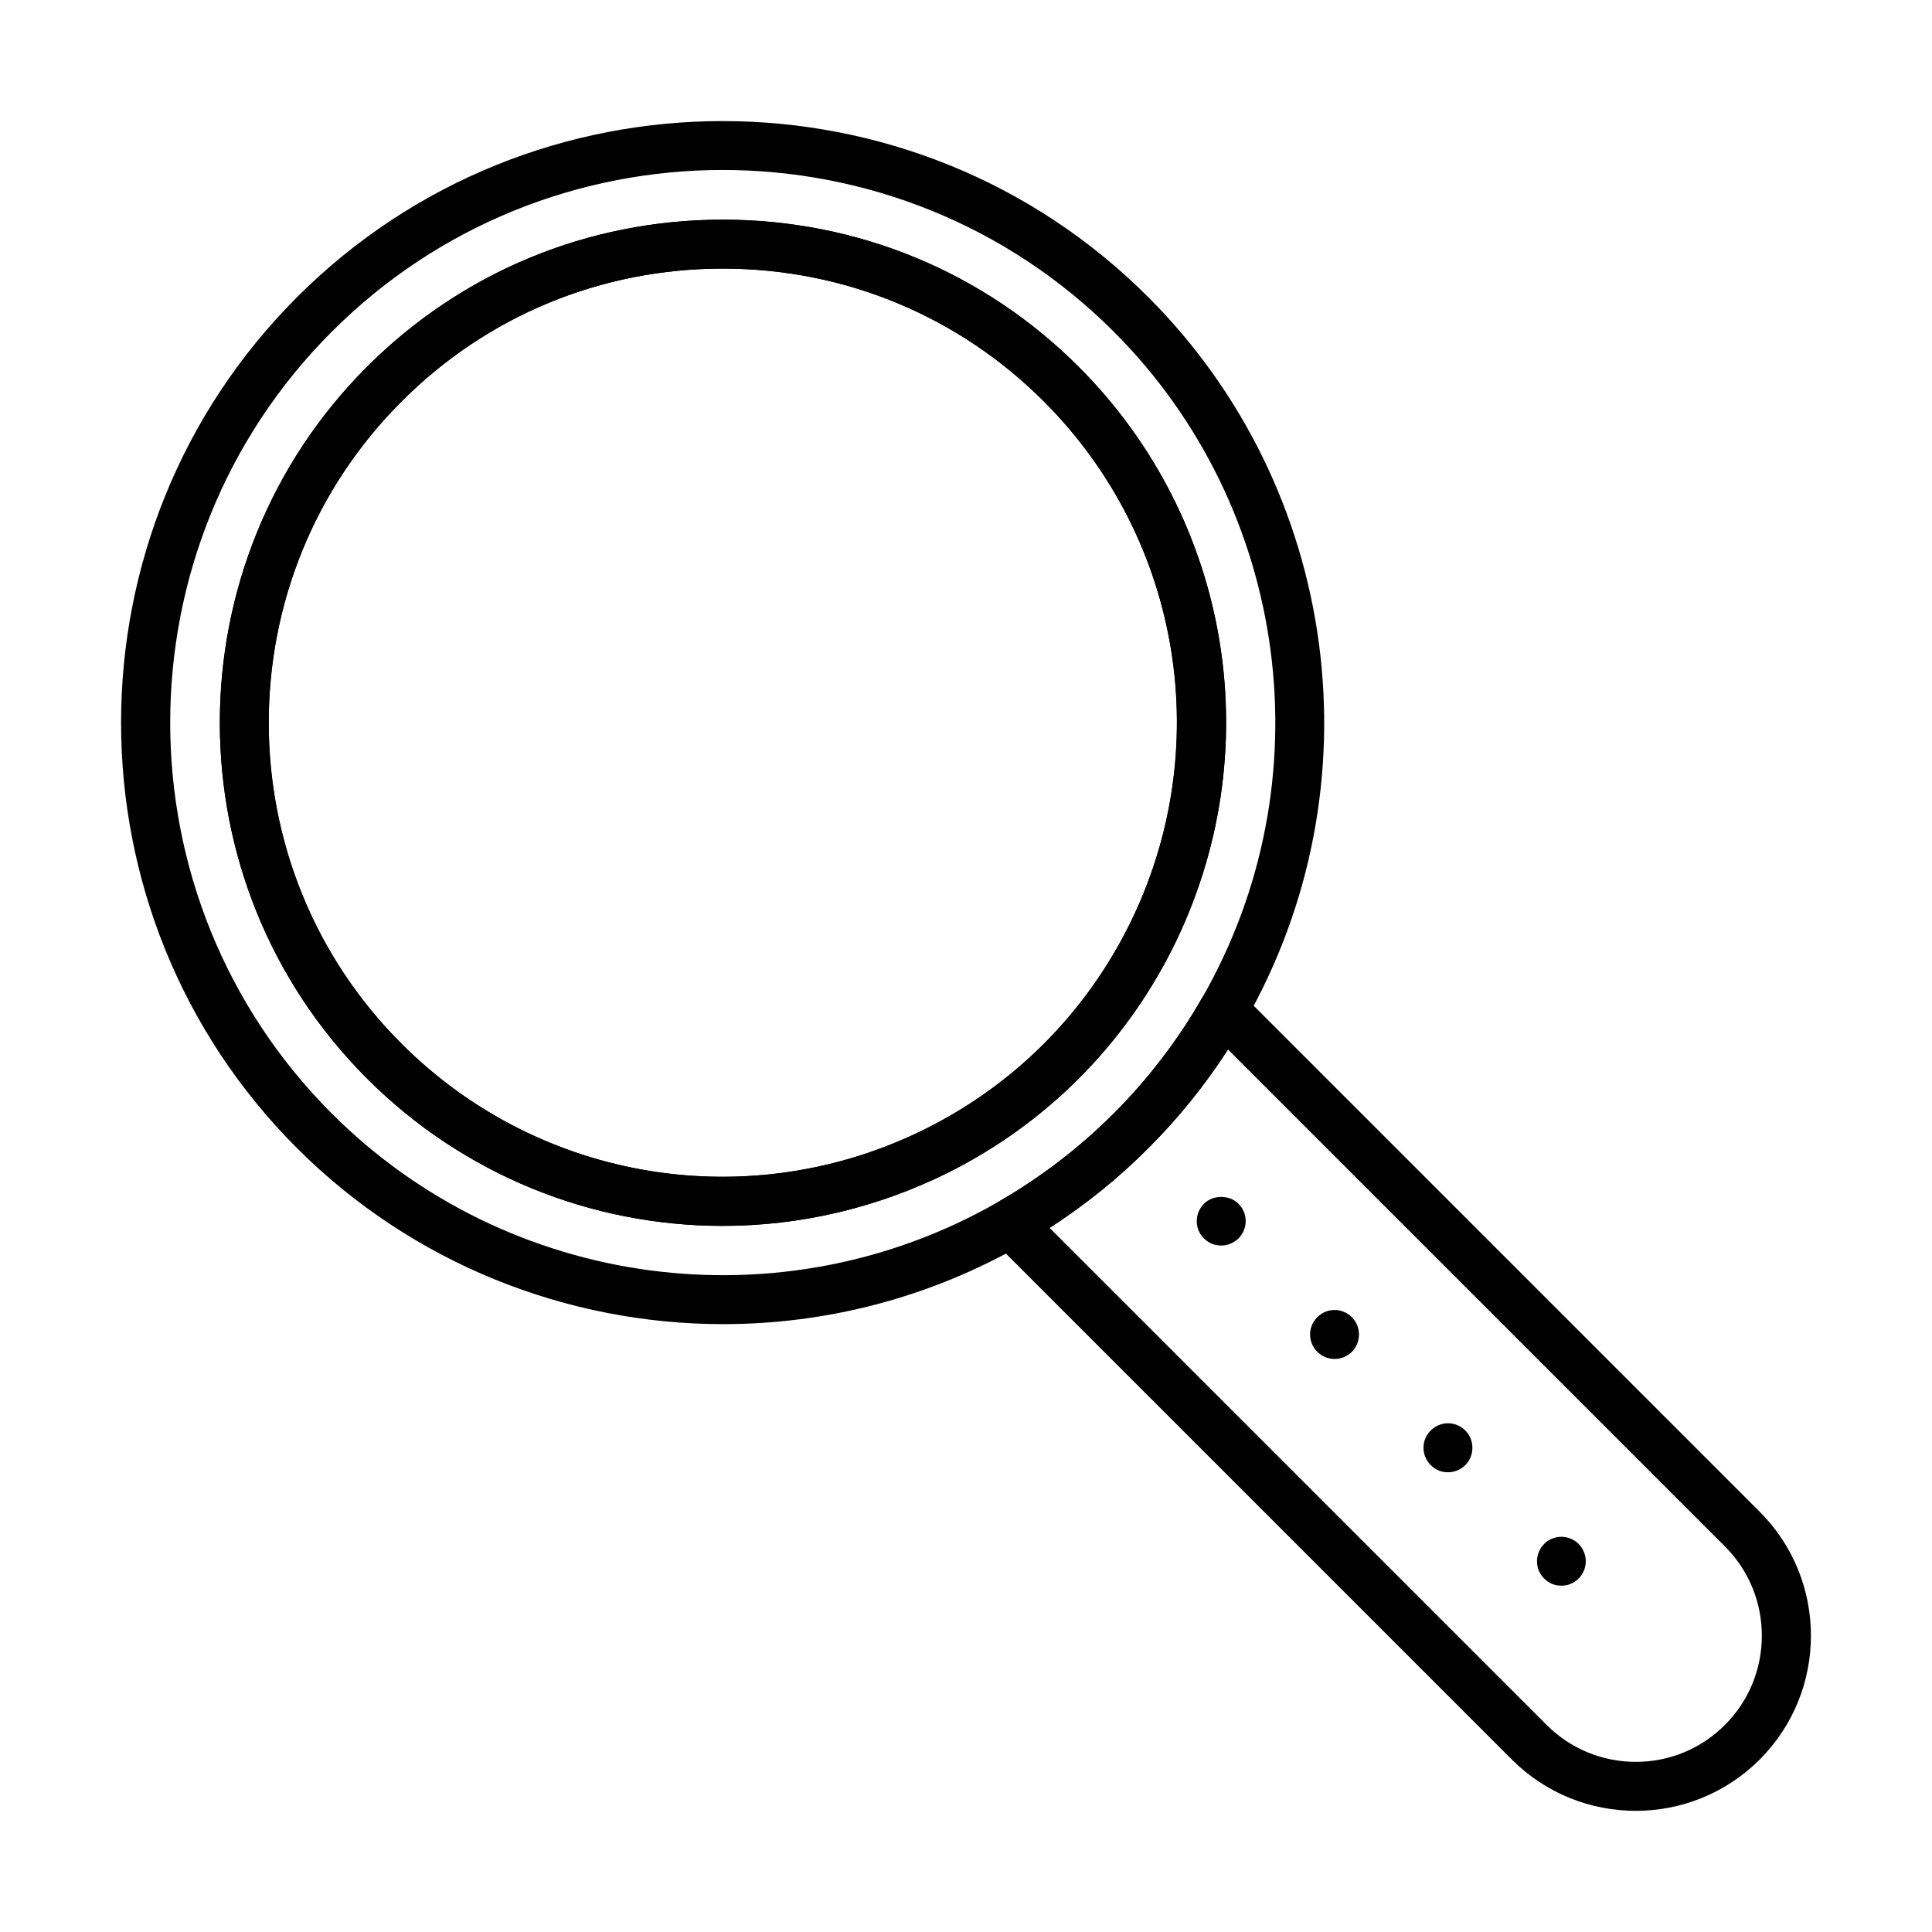
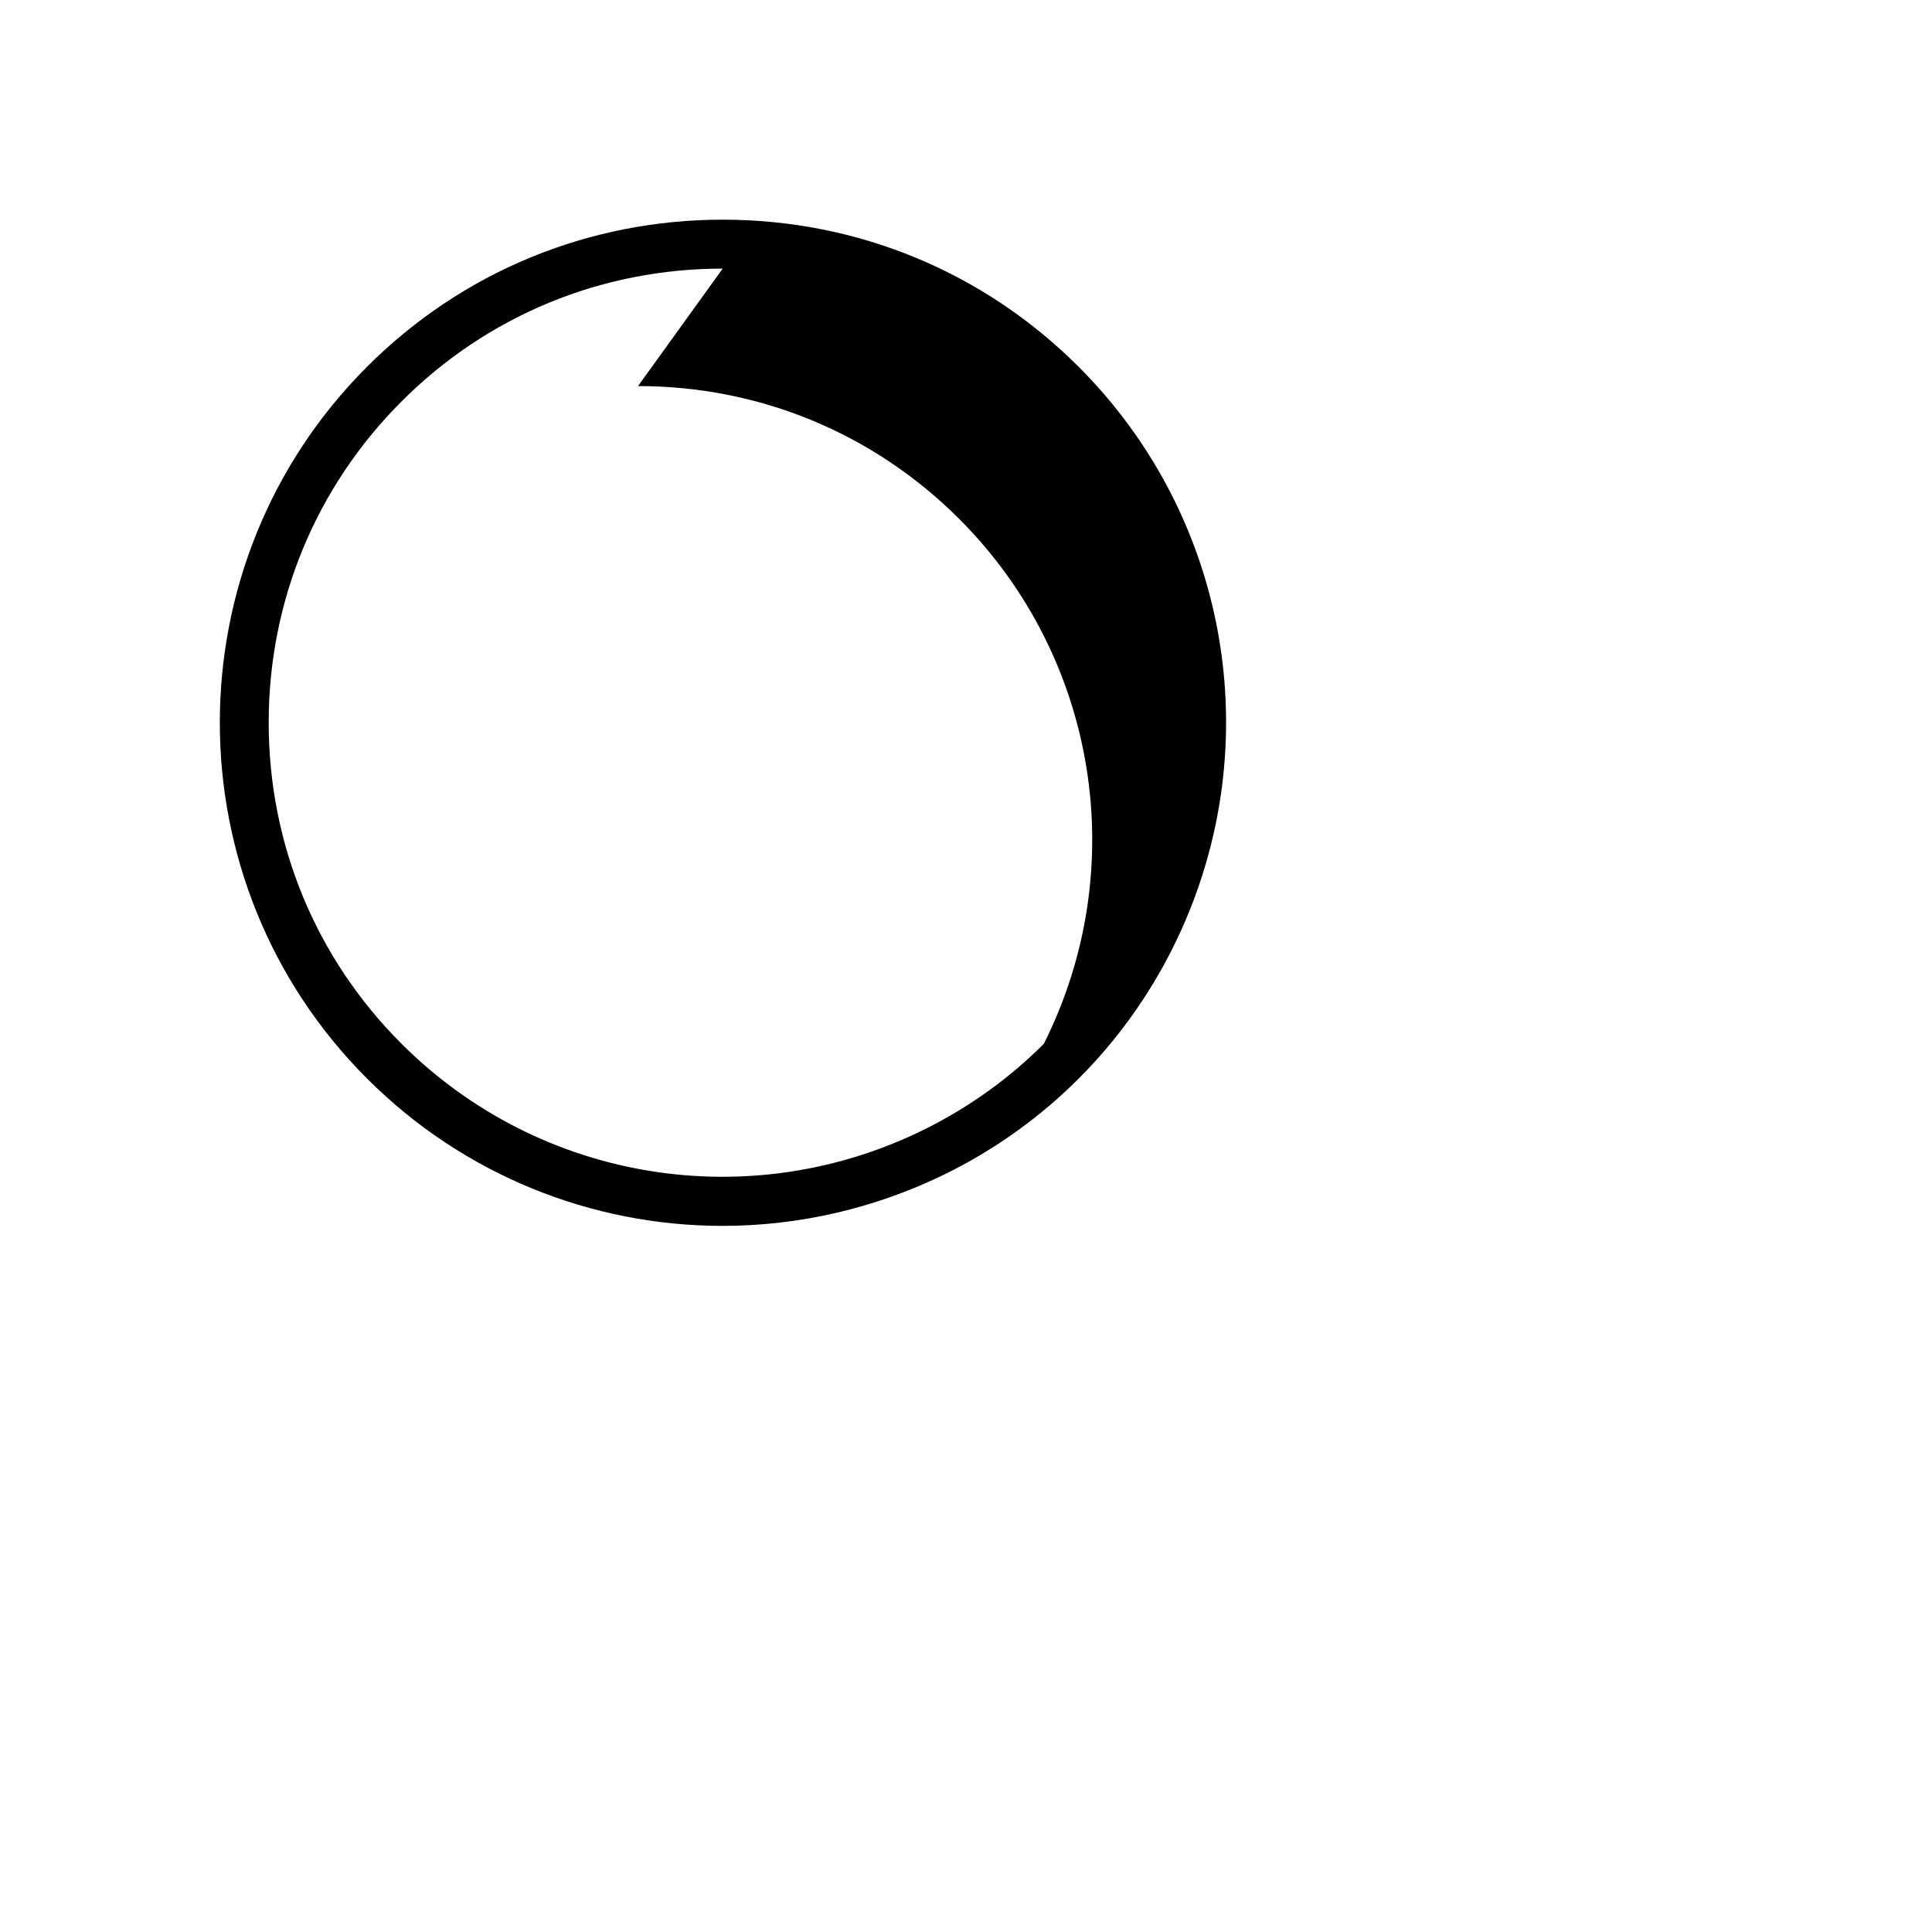
<svg xmlns="http://www.w3.org/2000/svg" fill="#000000" width="800px" height="800px" version="1.1" viewBox="144 144 512 512">
  <g>
-     <path d="m335.46 468.87c-34.574 0-68.613-13.434-94.211-39.066-51.992-51.988-51.992-136.59 0-188.59 25.156-25.156 58.656-39 94.309-39 35.648 0 69.148 13.844 94.305 39 40.676 40.676 50.664 102.59 24.875 154.11-6.418 12.801-14.793 24.43-24.875 34.512-10.113 10.113-21.711 18.457-34.512 24.875-19.09 9.512-39.566 14.16-59.891 14.16zm0.062-253.69c-32.203 0-62.418 12.48-85.109 35.207-22.691 22.691-35.207 52.906-35.207 85.109 0 32.207 12.484 62.422 35.207 85.113 36.691 36.691 92.602 45.73 139.09 22.438 11.539-5.781 22.031-13.336 31.133-22.438s16.656-19.594 22.438-31.133c23.293-46.488 14.254-102.4-22.438-139.09-22.691-22.691-52.906-35.207-85.113-35.207z" />
-     <path d="m577.5 623.89c-11.887 0-23.77-4.519-32.84-13.59l-137.54-137.54c-1.422-1.422-2.117-3.445-1.832-5.438 0.25-1.992 1.453-3.762 3.191-4.773 11.219-6.445 21.555-14.348 30.656-23.449 9.102-9.102 17.004-19.406 23.449-30.656 1.012-1.738 2.781-2.941 4.773-3.191 1.992-0.254 4.016 0.41 5.438 1.832l137.54 137.54c18.109 18.109 18.109 47.566 0 65.676-9.039 9.039-20.922 13.59-32.836 13.59zm-155.34-154.48 131.7 131.7c6.32 6.324 14.727 9.801 23.641 9.801 8.941 0 17.316-3.477 23.637-9.801 13.023-13.02 13.023-34.258 0-47.277l-131.7-131.7c-6.098 9.449-13.18 18.238-21.145 26.168-7.898 7.934-16.688 15.016-26.137 21.113z" />
-     <path d="m335.66 494.91c-41.34 0-82.27-15.992-112.93-46.617-62.195-62.195-62.195-163.36 0-225.56 62.199-62.195 163.37-62.195 225.56 0 50.82 50.82 61.316 129.86 25.508 192.22-7.016 12.23-15.613 23.449-25.508 33.34-9.891 9.926-21.141 18.488-33.34 25.508-24.75 14.188-52.117 21.109-79.297 21.109zm-0.125-305.87c-37.516 0-75.031 14.285-103.6 42.859-57.109 57.109-57.109 150.06 0 207.2 46.68 46.68 119.27 56.32 176.54 23.449 11.219-6.445 21.555-14.348 30.656-23.449 9.102-9.102 17.004-19.406 23.449-30.656 32.871-57.27 23.23-129.89-23.418-176.54-28.57-28.574-66.117-42.859-103.63-42.859zm-0.066 279.83c-34.574 0-68.613-13.434-94.211-39.066-51.992-51.988-51.992-136.59 0-188.59 25.156-25.156 58.656-39 94.309-39 35.648 0 69.148 13.844 94.305 39 40.676 40.676 50.664 102.59 24.875 154.11-6.418 12.801-14.793 24.43-24.875 34.512-10.113 10.113-21.711 18.457-34.512 24.875-19.09 9.512-39.566 14.16-59.891 14.16zm0.062-253.69c-32.203 0-62.418 12.48-85.109 35.207-46.934 46.934-46.934 123.29 0 170.22 36.691 36.691 92.602 45.73 139.09 22.438 11.539-5.781 22.031-13.336 31.133-22.438s16.656-19.594 22.438-31.133c23.293-46.488 14.254-102.4-22.438-139.09-22.691-22.691-52.906-35.207-85.113-35.207z" />
-     <path d="m467.64 474.08c-0.852 0-1.738-0.156-2.496-0.473-0.789-0.348-1.488-0.82-2.086-1.422-1.266-1.199-1.898-2.844-1.898-4.582s0.695-3.383 1.898-4.582c2.371-2.434 6.762-2.434 9.164 0 1.203 1.199 1.898 2.844 1.898 4.582s-0.695 3.383-1.898 4.582c-1.23 1.199-2.844 1.895-4.582 1.895z" />
-     <path d="m523.16 532.27c-2.559-2.562-2.559-6.672 0-9.168 2.5-2.559 6.641-2.559 9.168 0 2.496 2.496 2.496 6.637 0 9.168-1.297 1.262-2.941 1.895-4.582 1.895-1.707 0.031-3.352-0.633-4.586-1.895zm-30.055-30.027c-2.559-2.496-2.559-6.668 0-9.164 2.496-2.559 6.637-2.559 9.164 0 2.5 2.496 2.5 6.668 0 9.164-1.293 1.266-2.938 1.898-4.582 1.898-1.707 0-3.348-0.664-4.582-1.898z" />
-     <path d="m557.8 564.22c-1.738 0-3.383-0.629-4.582-1.895-1.266-1.203-1.898-2.844-1.898-4.582 0-1.676 0.695-3.383 1.898-4.582 0.285-0.316 0.602-0.57 0.98-0.824 0.348-0.219 0.695-0.441 1.074-0.566 0.379-0.16 0.82-0.285 1.199-0.379 2.117-0.445 4.363 0.25 5.879 1.77 1.203 1.199 1.898 2.906 1.898 4.582 0 1.738-0.695 3.379-1.898 4.582-0.602 0.602-1.328 1.074-2.117 1.422-0.758 0.316-1.578 0.473-2.434 0.473z" />
+     <path d="m335.46 468.87c-34.574 0-68.613-13.434-94.211-39.066-51.992-51.988-51.992-136.59 0-188.59 25.156-25.156 58.656-39 94.309-39 35.648 0 69.148 13.844 94.305 39 40.676 40.676 50.664 102.59 24.875 154.11-6.418 12.801-14.793 24.43-24.875 34.512-10.113 10.113-21.711 18.457-34.512 24.875-19.09 9.512-39.566 14.16-59.891 14.16zm0.062-253.69c-32.203 0-62.418 12.48-85.109 35.207-22.691 22.691-35.207 52.906-35.207 85.109 0 32.207 12.484 62.422 35.207 85.113 36.691 36.691 92.602 45.73 139.09 22.438 11.539-5.781 22.031-13.336 31.133-22.438c23.293-46.488 14.254-102.4-22.438-139.09-22.691-22.691-52.906-35.207-85.113-35.207z" />
  </g>
</svg>